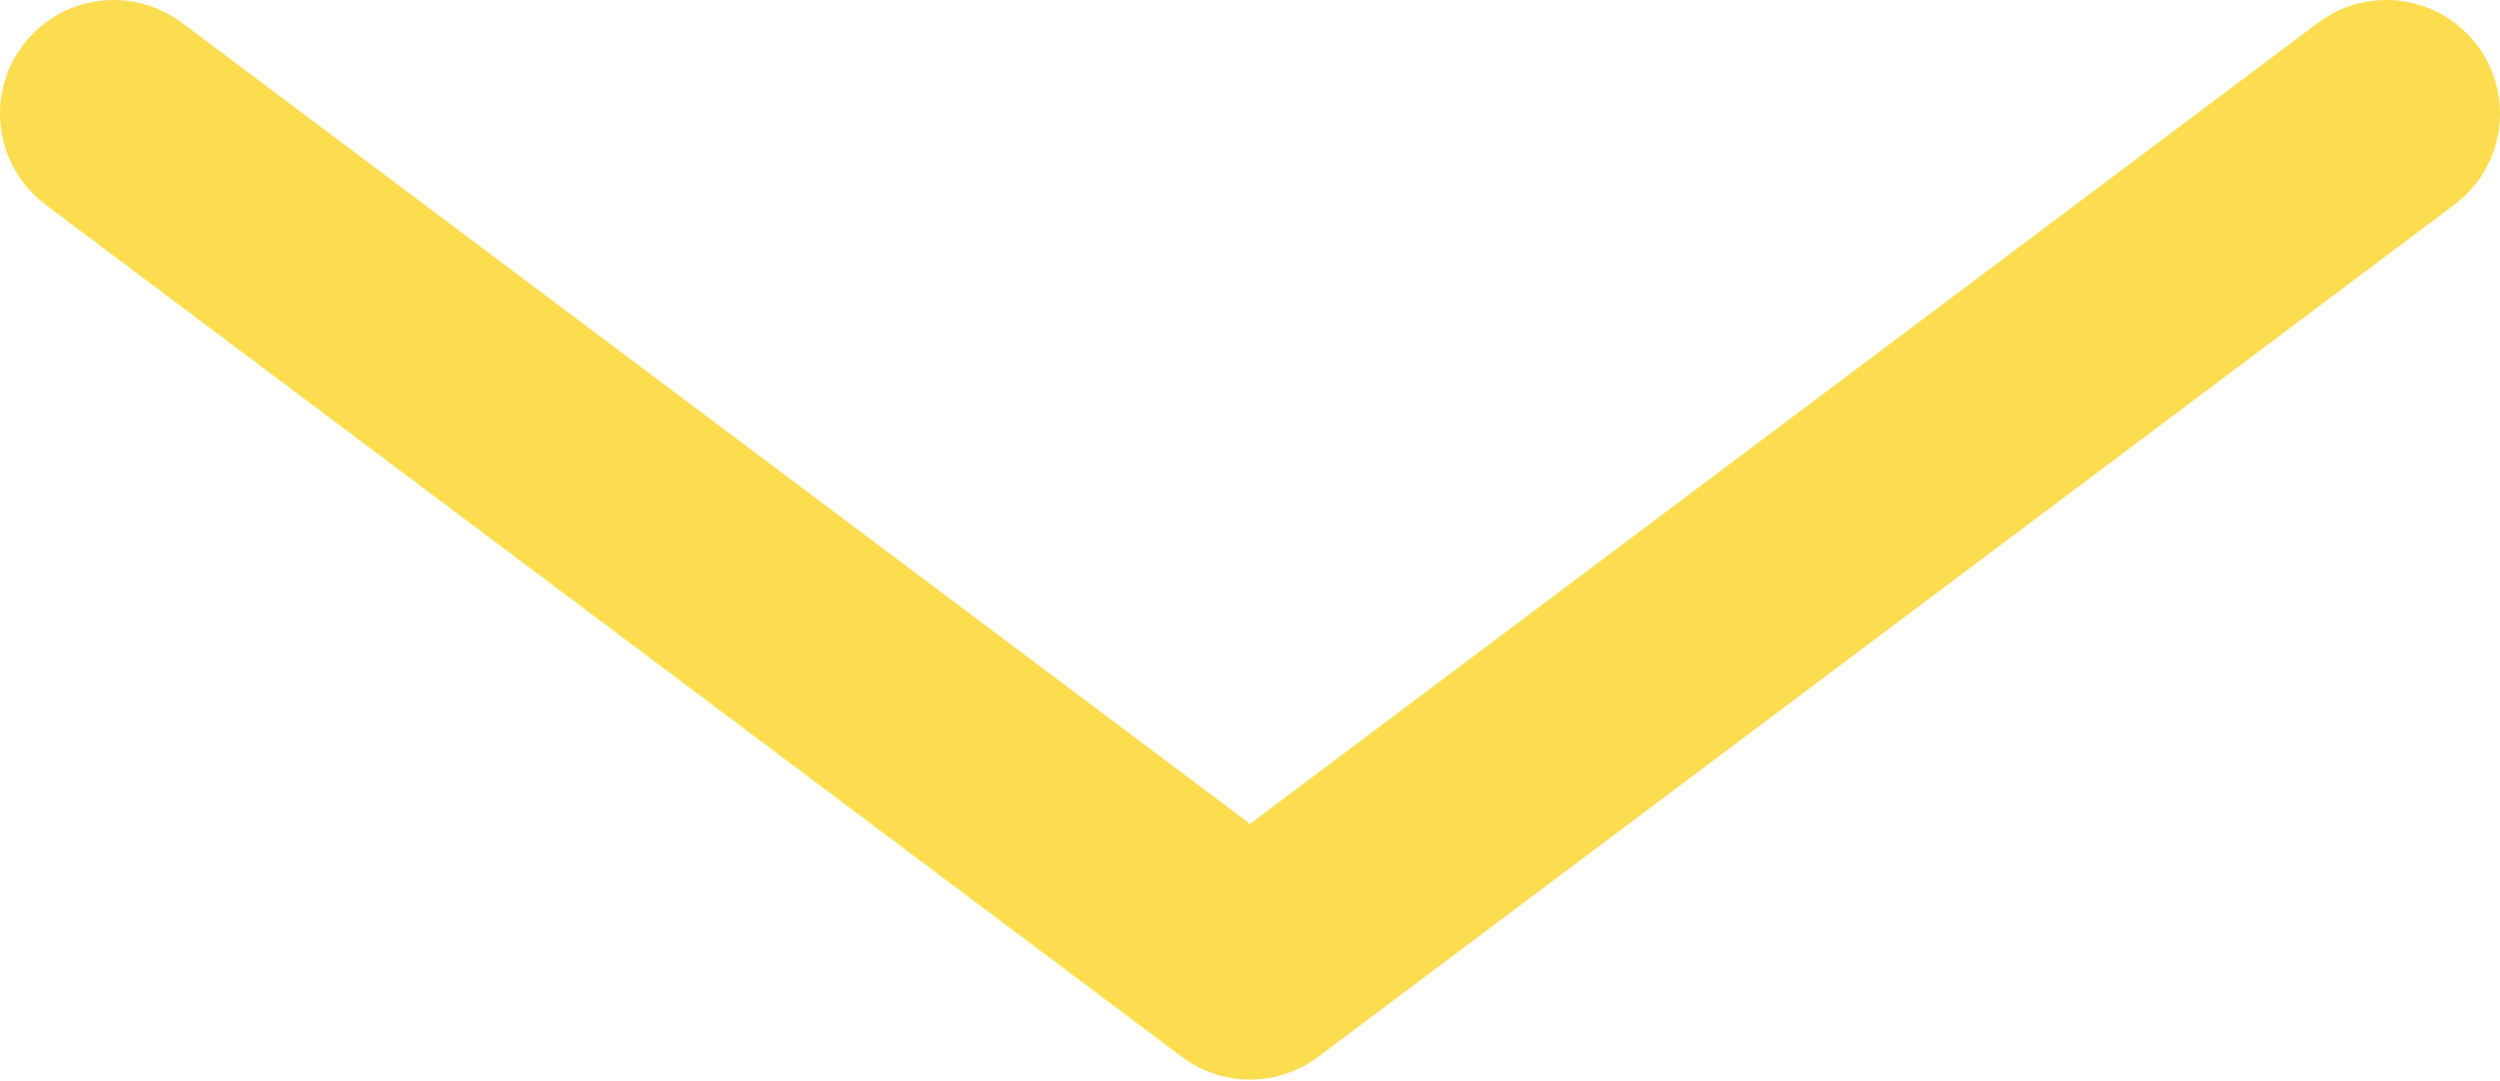
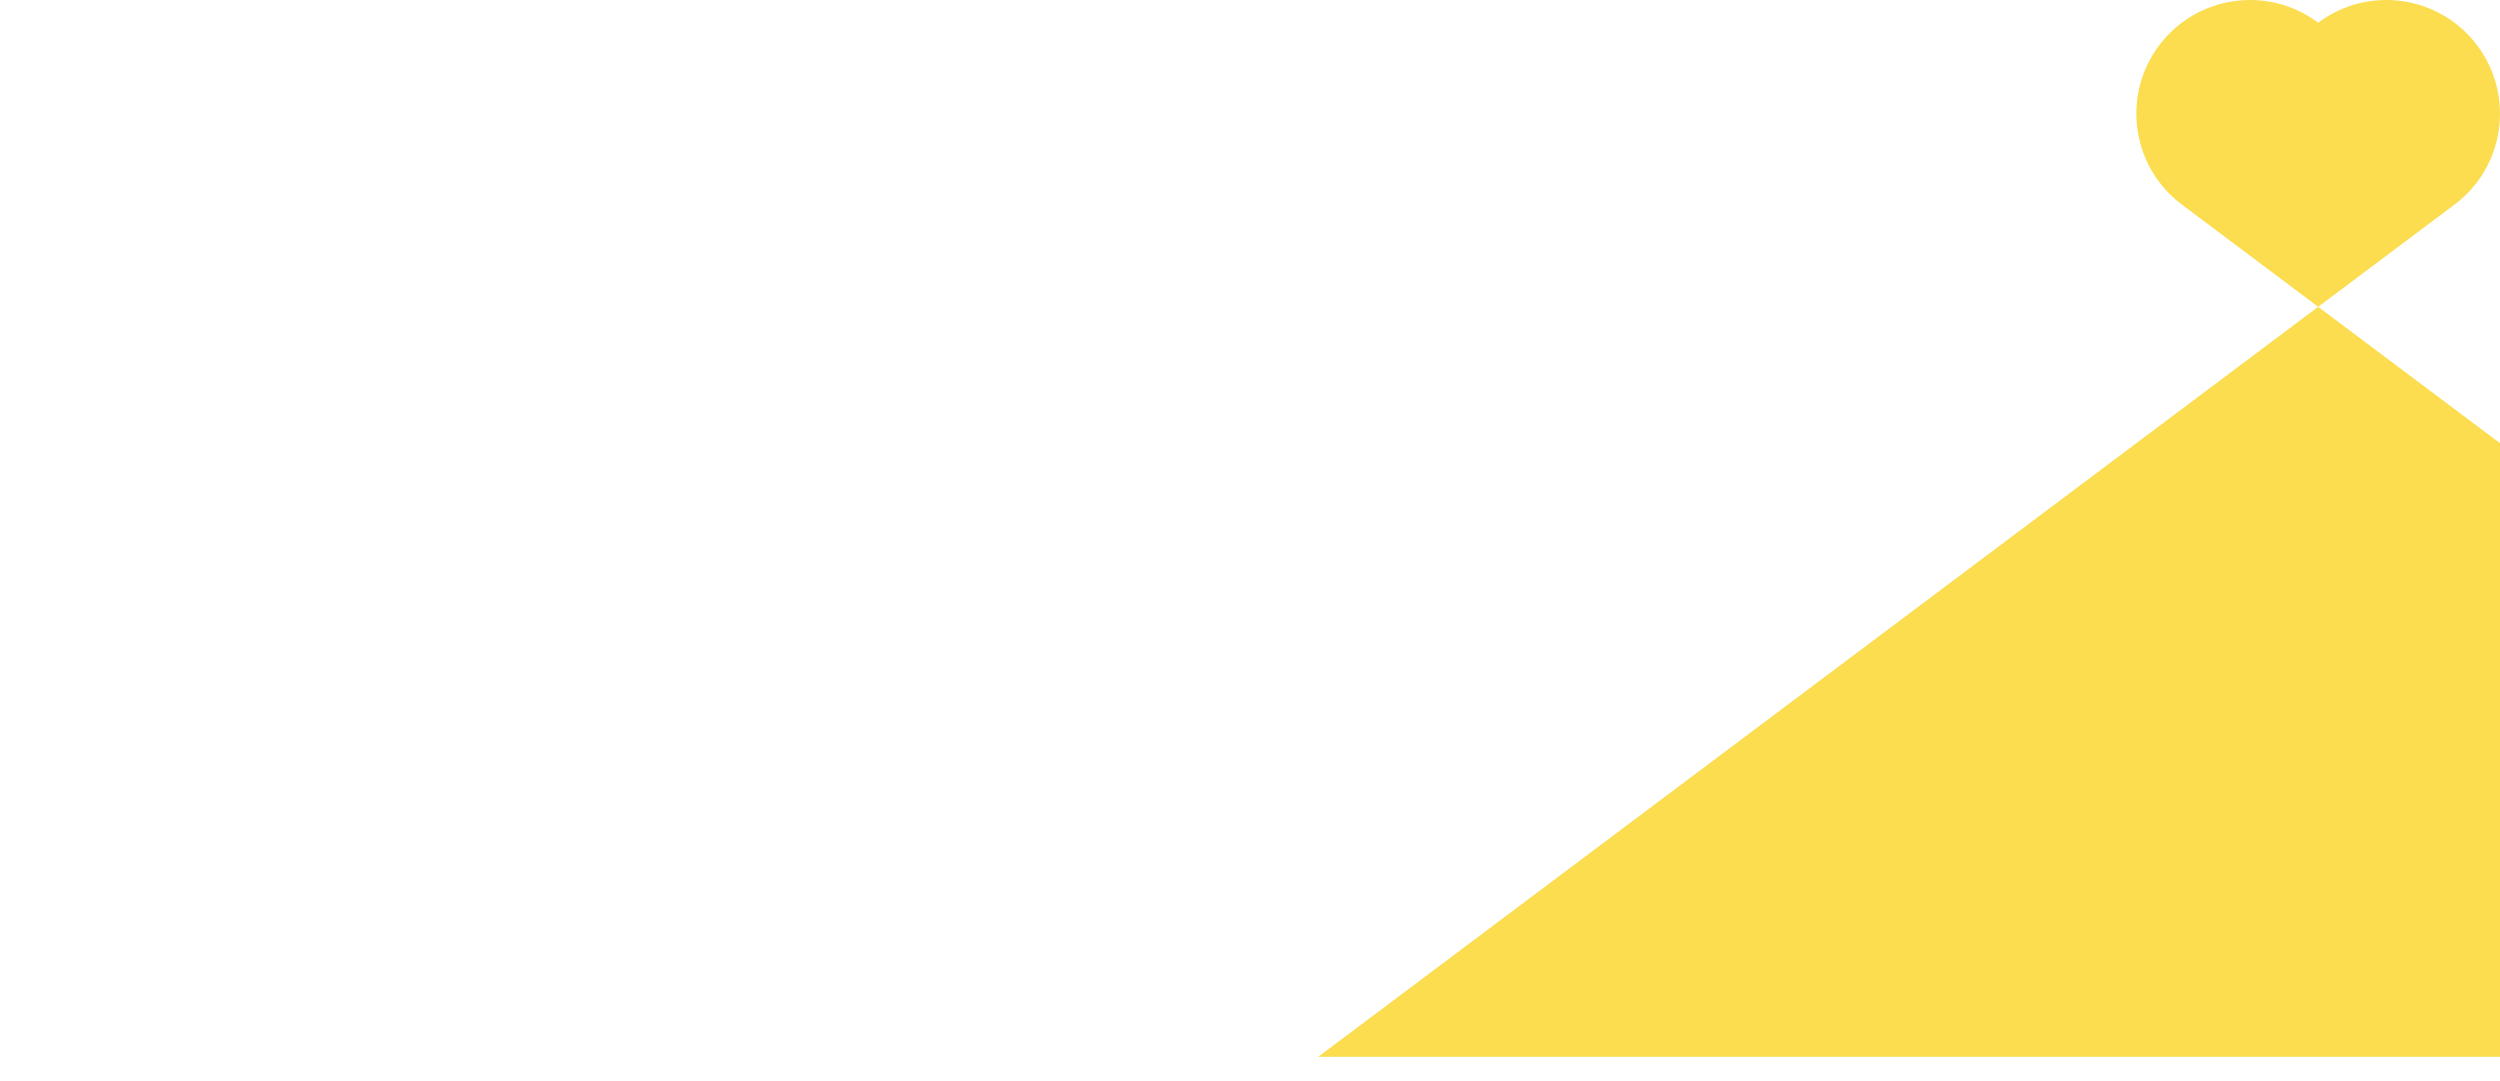
<svg xmlns="http://www.w3.org/2000/svg" clip-rule="evenodd" fill-rule="evenodd" stroke-linejoin="round" stroke-miterlimit="2" viewBox="0 0 800 346">
-   <path d="m565.456 378.172-272.726-363.624c-12.053-16.068-34.841-19.321-50.908-7.273-16.068 12.051-19.324 34.844-7.273 50.909l256.362 341.809-256.362 341.823c-12.051 16.065-8.793 38.86 7.273 50.909 6.54 4.907 14.196 7.275 21.789 7.275 11.056 0 21.975-5.023 29.119-14.548l272.726-363.644c9.697-12.928 9.697-30.707 0-43.636z" fill="#fbdd4f" fill-rule="nonzero" transform="matrix(0 1 -1 0 800 -227.273)" />
+   <path d="m565.456 378.172-272.726-363.624c-12.053-16.068-34.841-19.321-50.908-7.273-16.068 12.051-19.324 34.844-7.273 50.909c-12.051 16.065-8.793 38.86 7.273 50.909 6.54 4.907 14.196 7.275 21.789 7.275 11.056 0 21.975-5.023 29.119-14.548l272.726-363.644c9.697-12.928 9.697-30.707 0-43.636z" fill="#fbdd4f" fill-rule="nonzero" transform="matrix(0 1 -1 0 800 -227.273)" />
</svg>